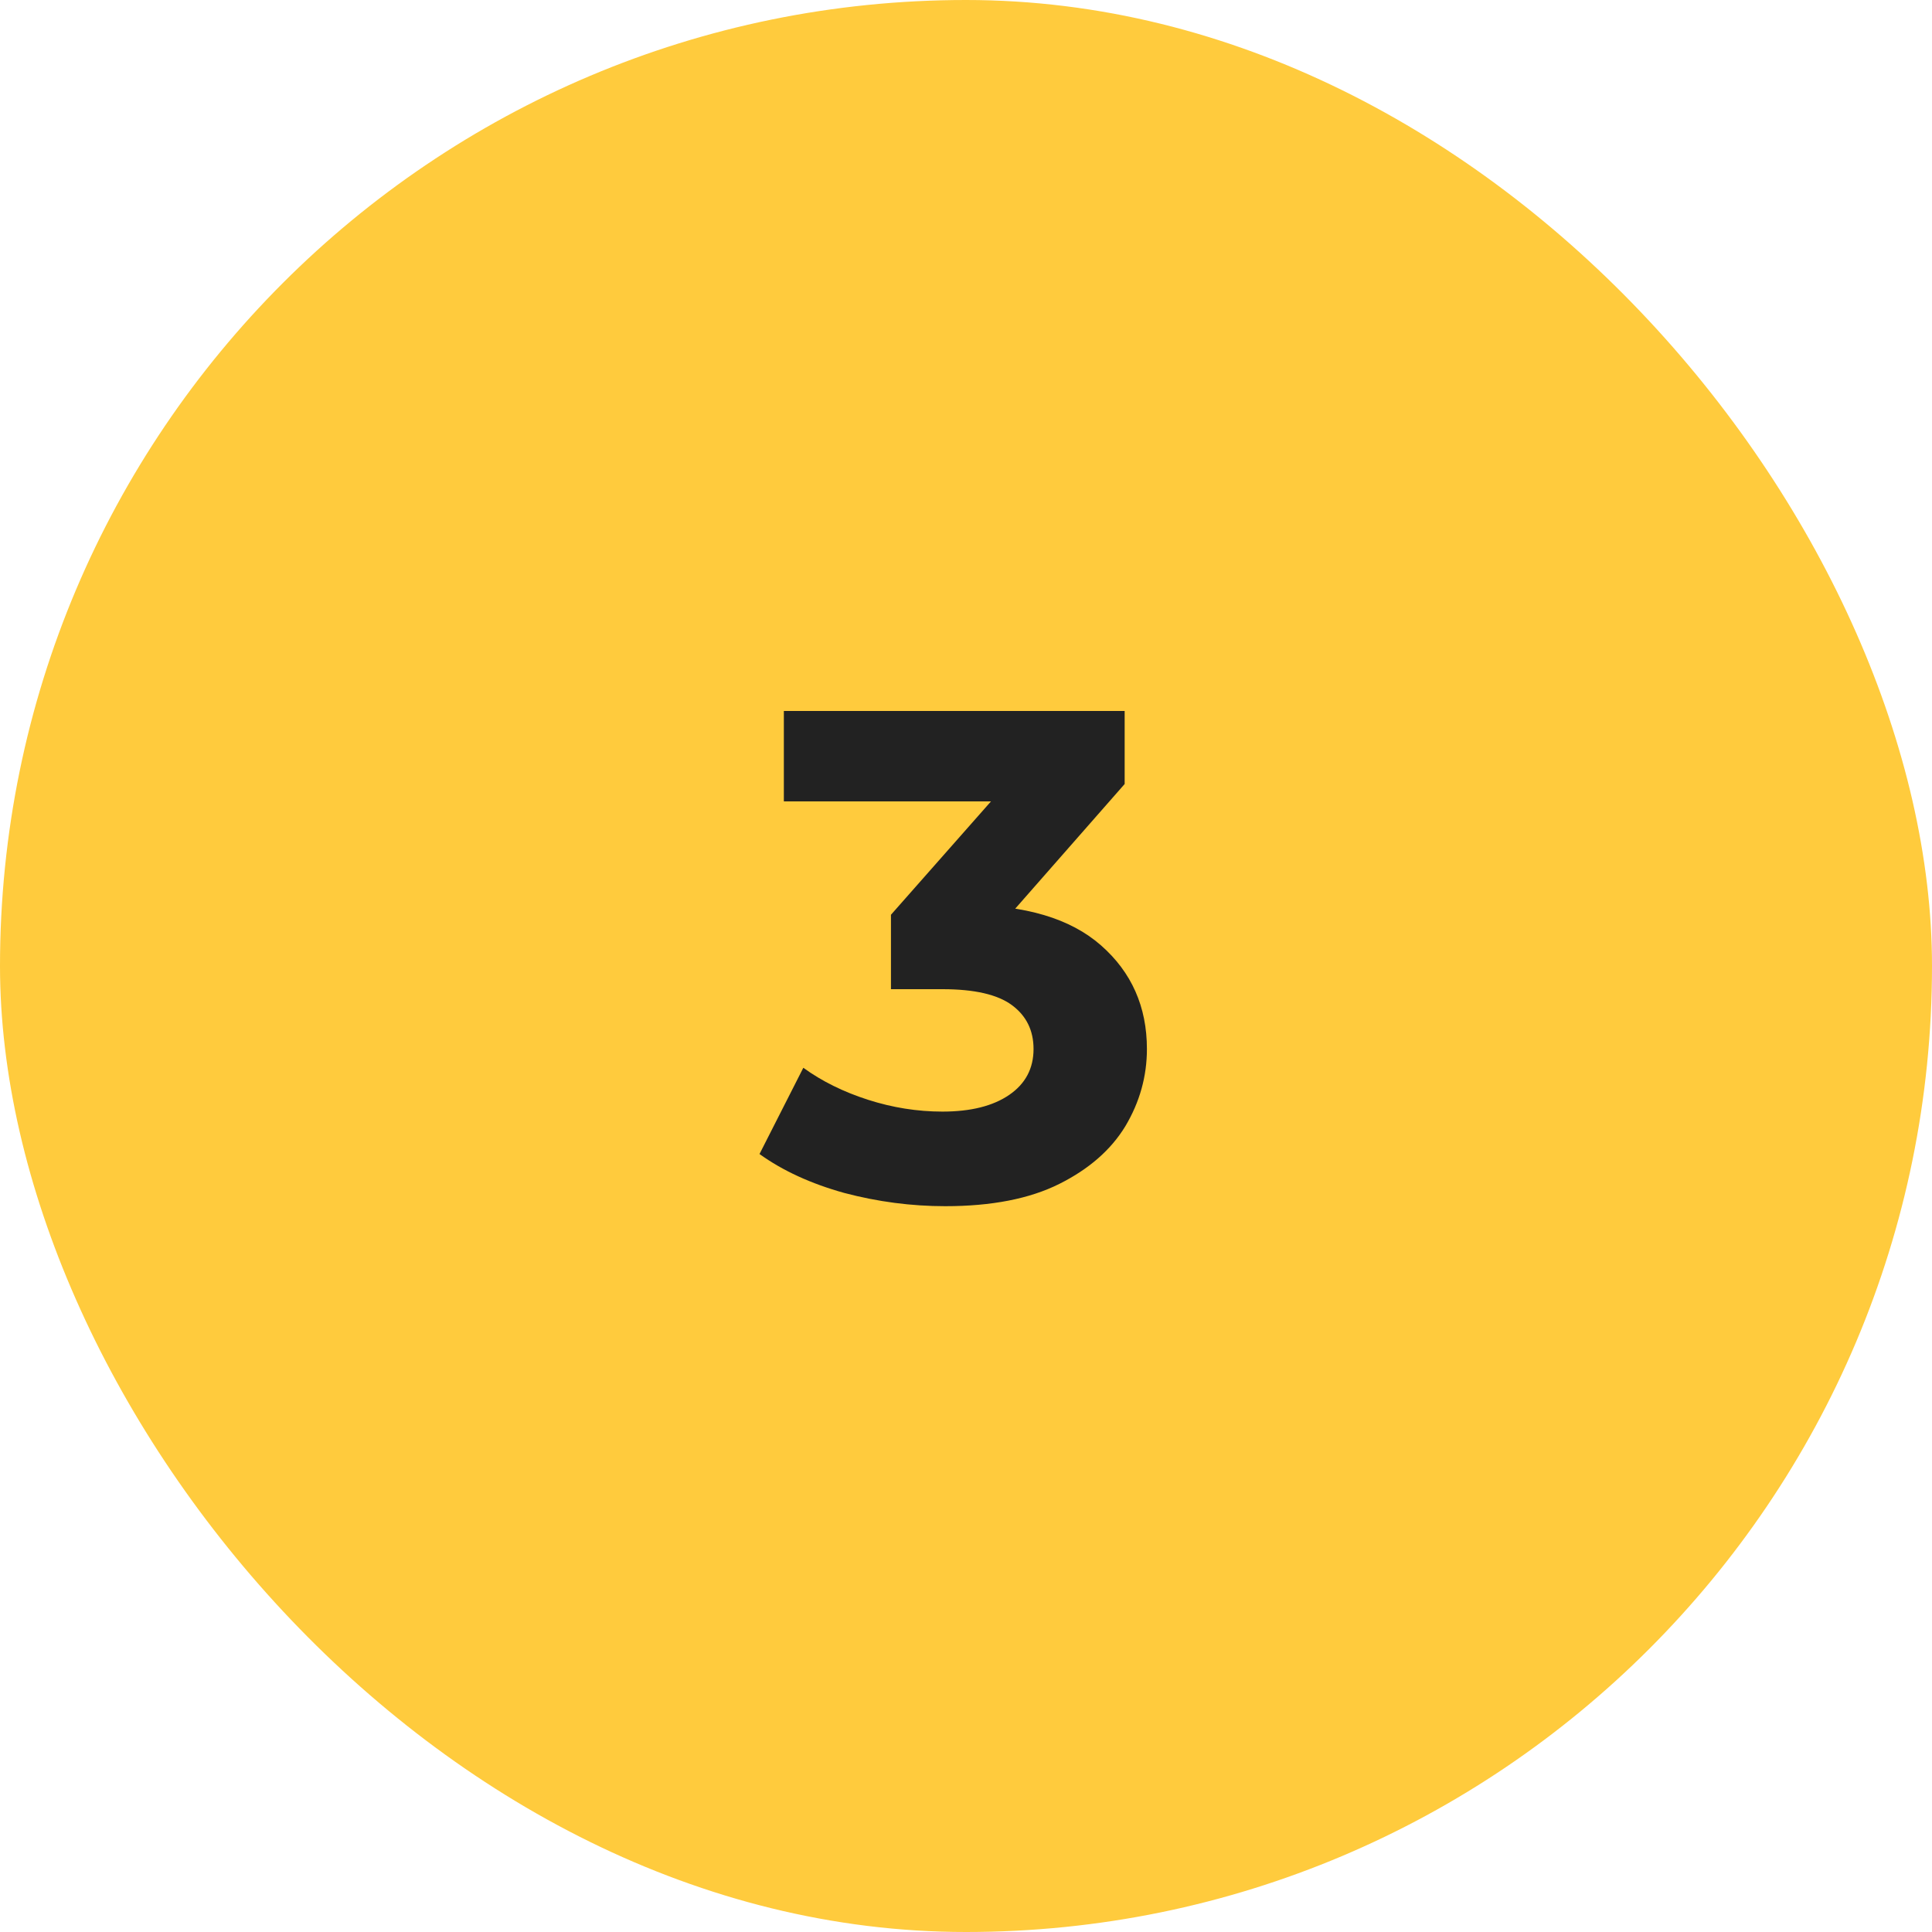
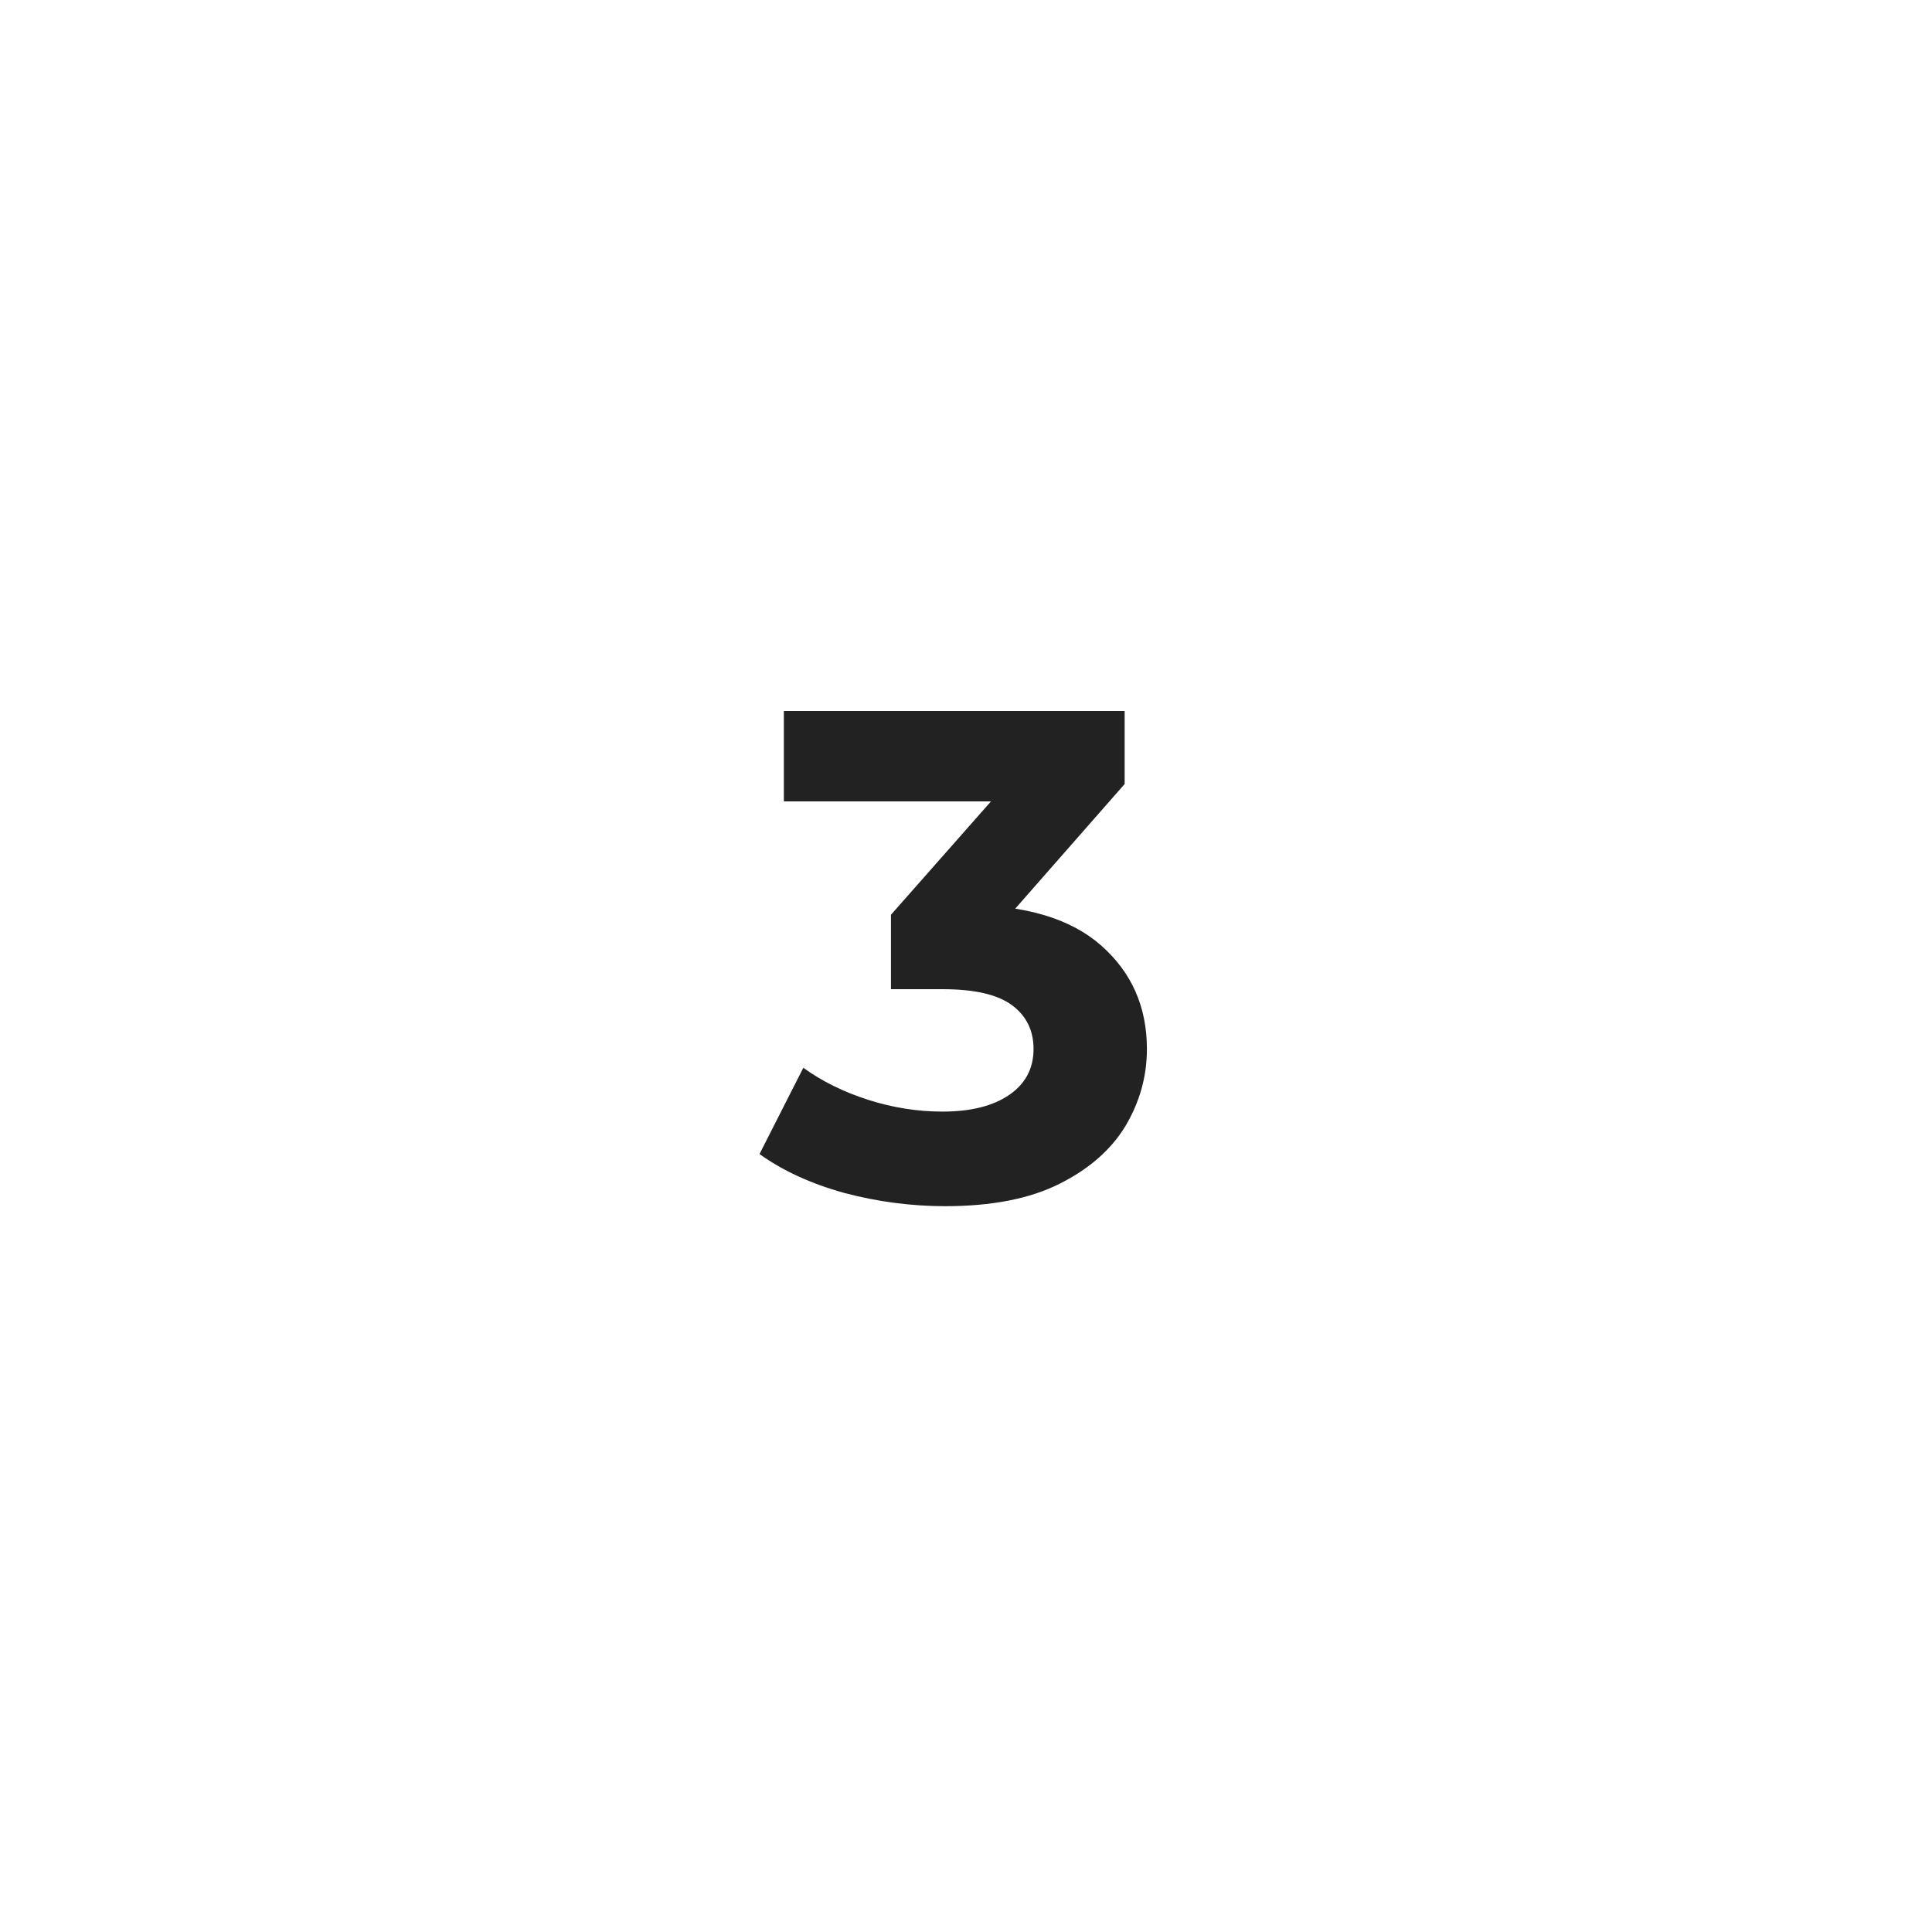
<svg xmlns="http://www.w3.org/2000/svg" width="50" height="50" viewBox="0 0 50 50" fill="none">
-   <rect width="50" height="50" rx="25" fill="#FFCB3D" />
  <path d="M24.462 31.216C23.586 31.216 22.716 31.102 21.852 30.874C20.988 30.634 20.256 30.298 19.656 29.866L20.79 27.634C21.27 27.982 21.828 28.258 22.464 28.462C23.1 28.666 23.742 28.768 24.39 28.768C25.122 28.768 25.698 28.624 26.118 28.336C26.538 28.048 26.748 27.652 26.748 27.148C26.748 26.668 26.562 26.29 26.19 26.014C25.818 25.738 25.218 25.6 24.39 25.6H23.058V23.674L26.568 19.696L26.892 20.74H20.286V18.4H29.106V20.29L25.614 24.268L24.138 23.422H24.984C26.532 23.422 27.702 23.77 28.494 24.466C29.286 25.162 29.682 26.056 29.682 27.148C29.682 27.856 29.496 28.522 29.124 29.146C28.752 29.758 28.182 30.256 27.414 30.64C26.646 31.024 25.662 31.216 24.462 31.216Z" fill="#222222" />
</svg>